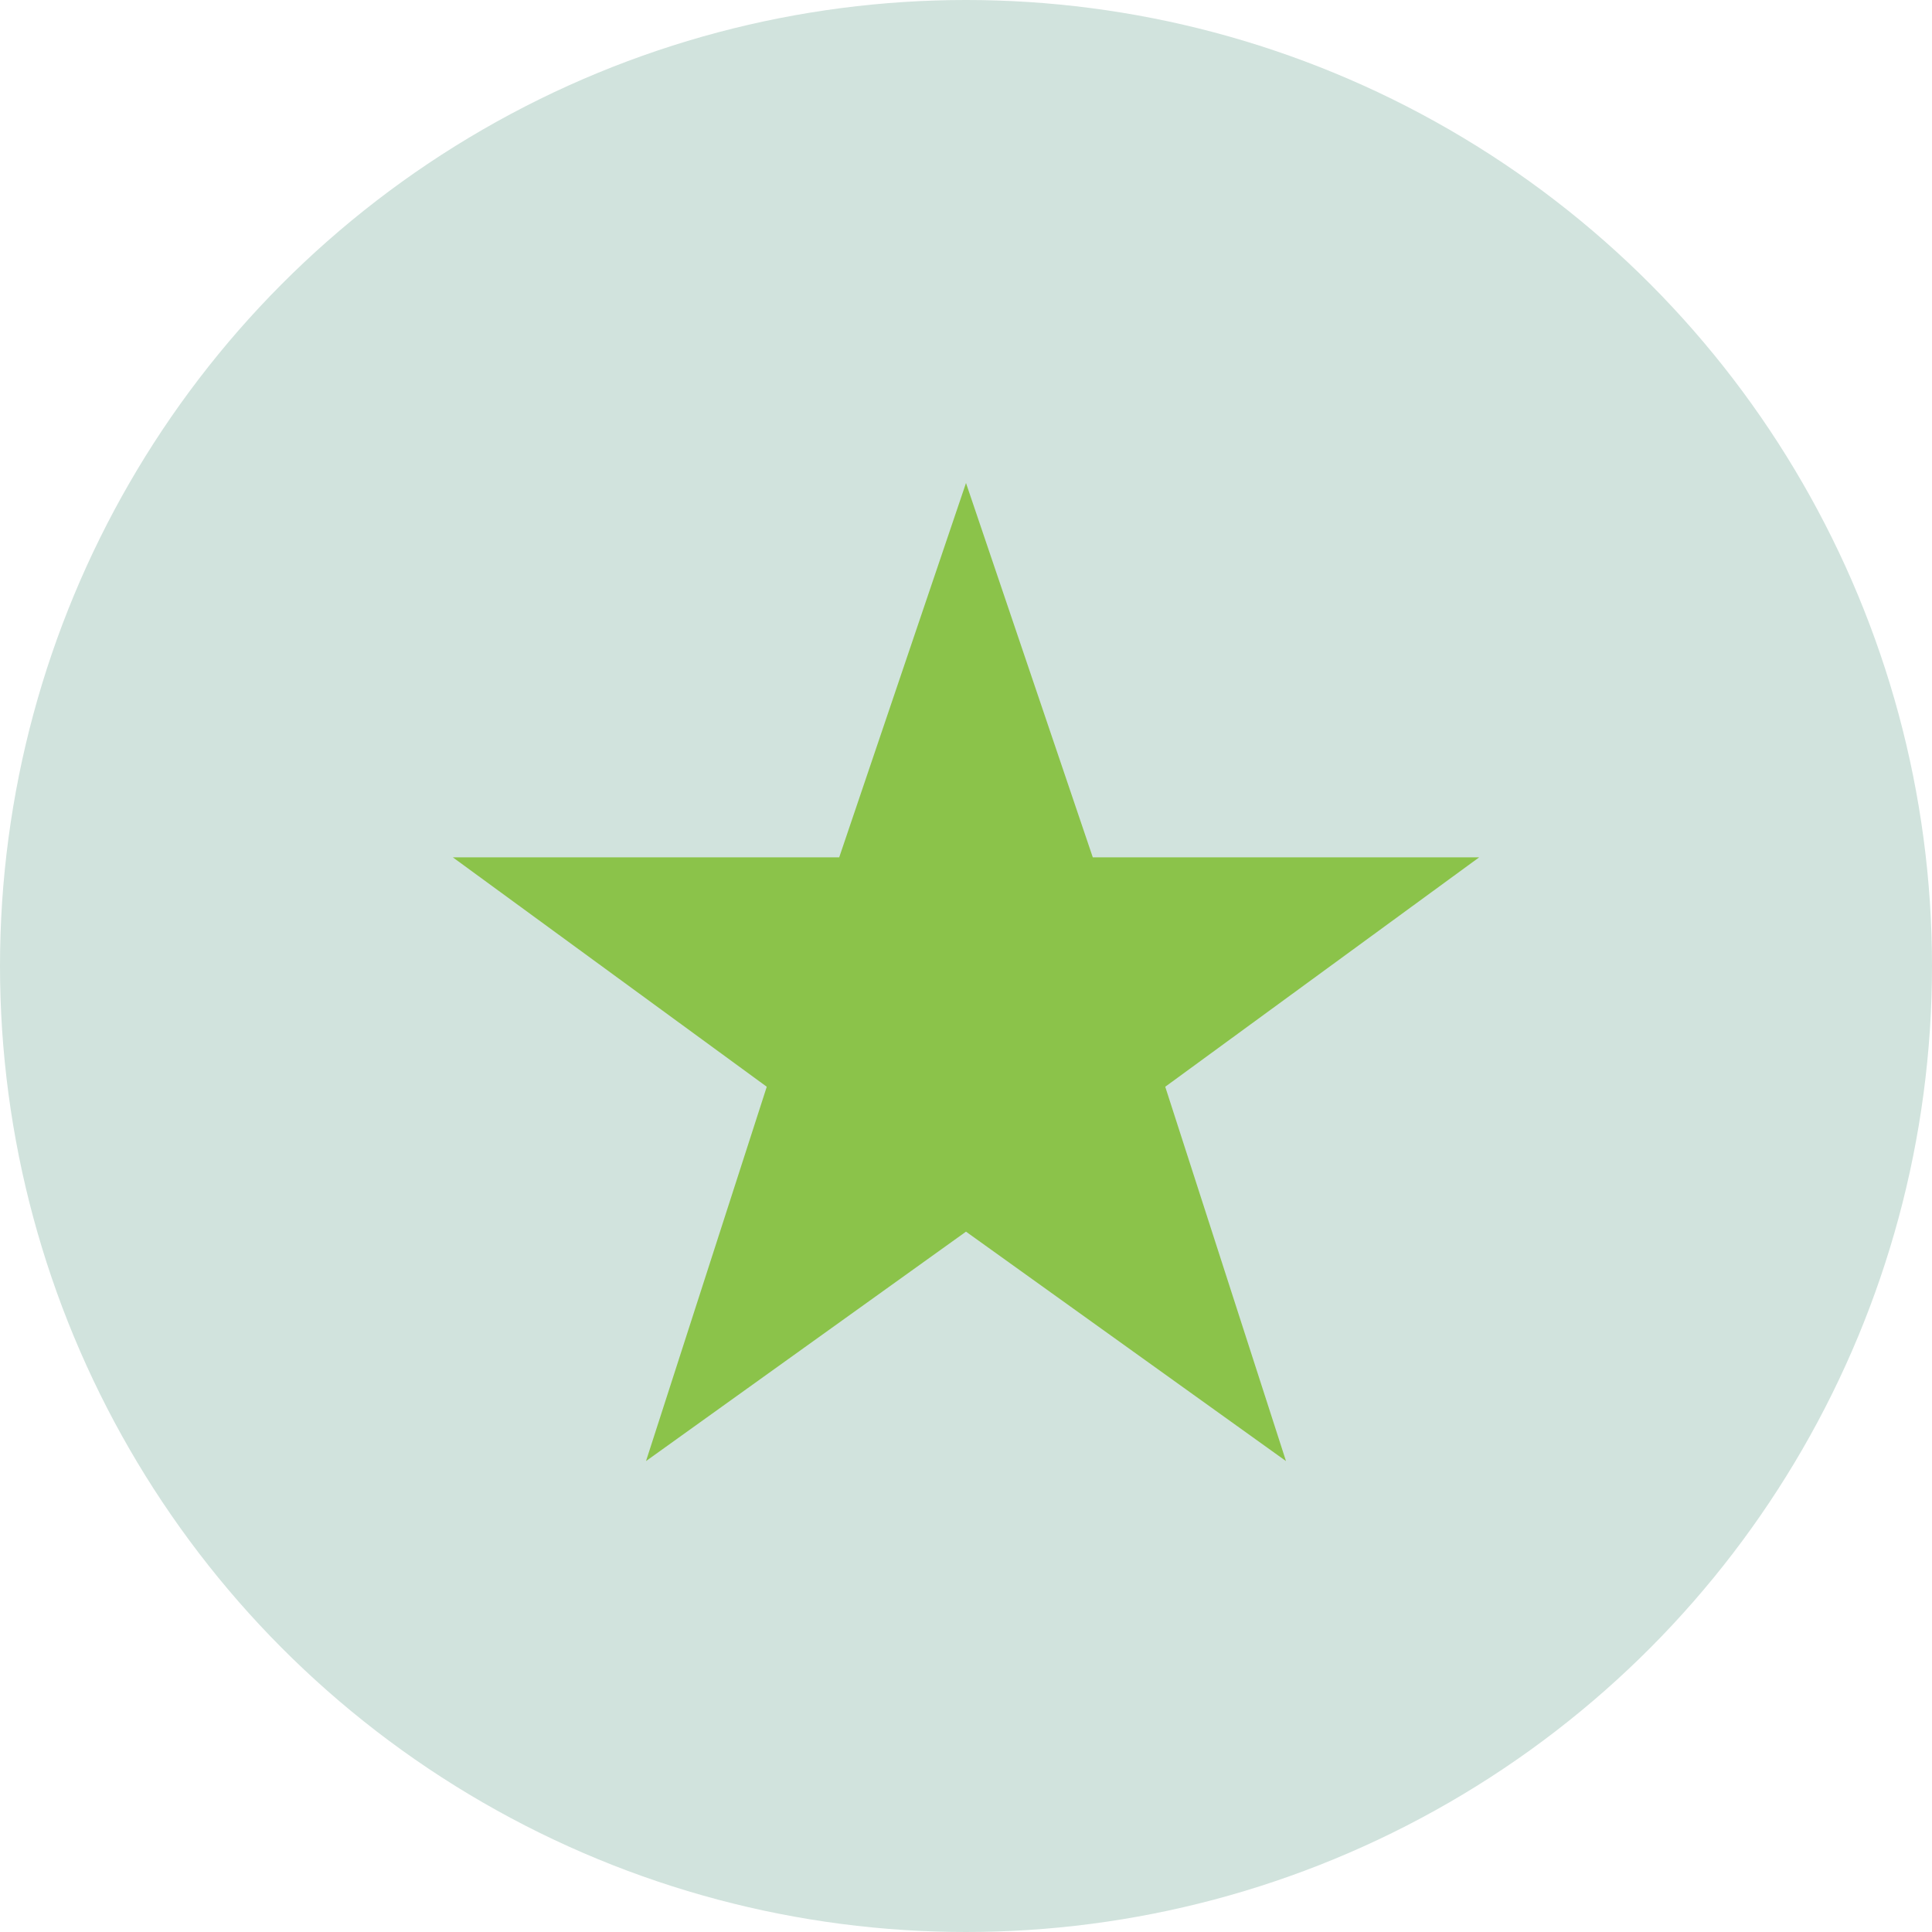
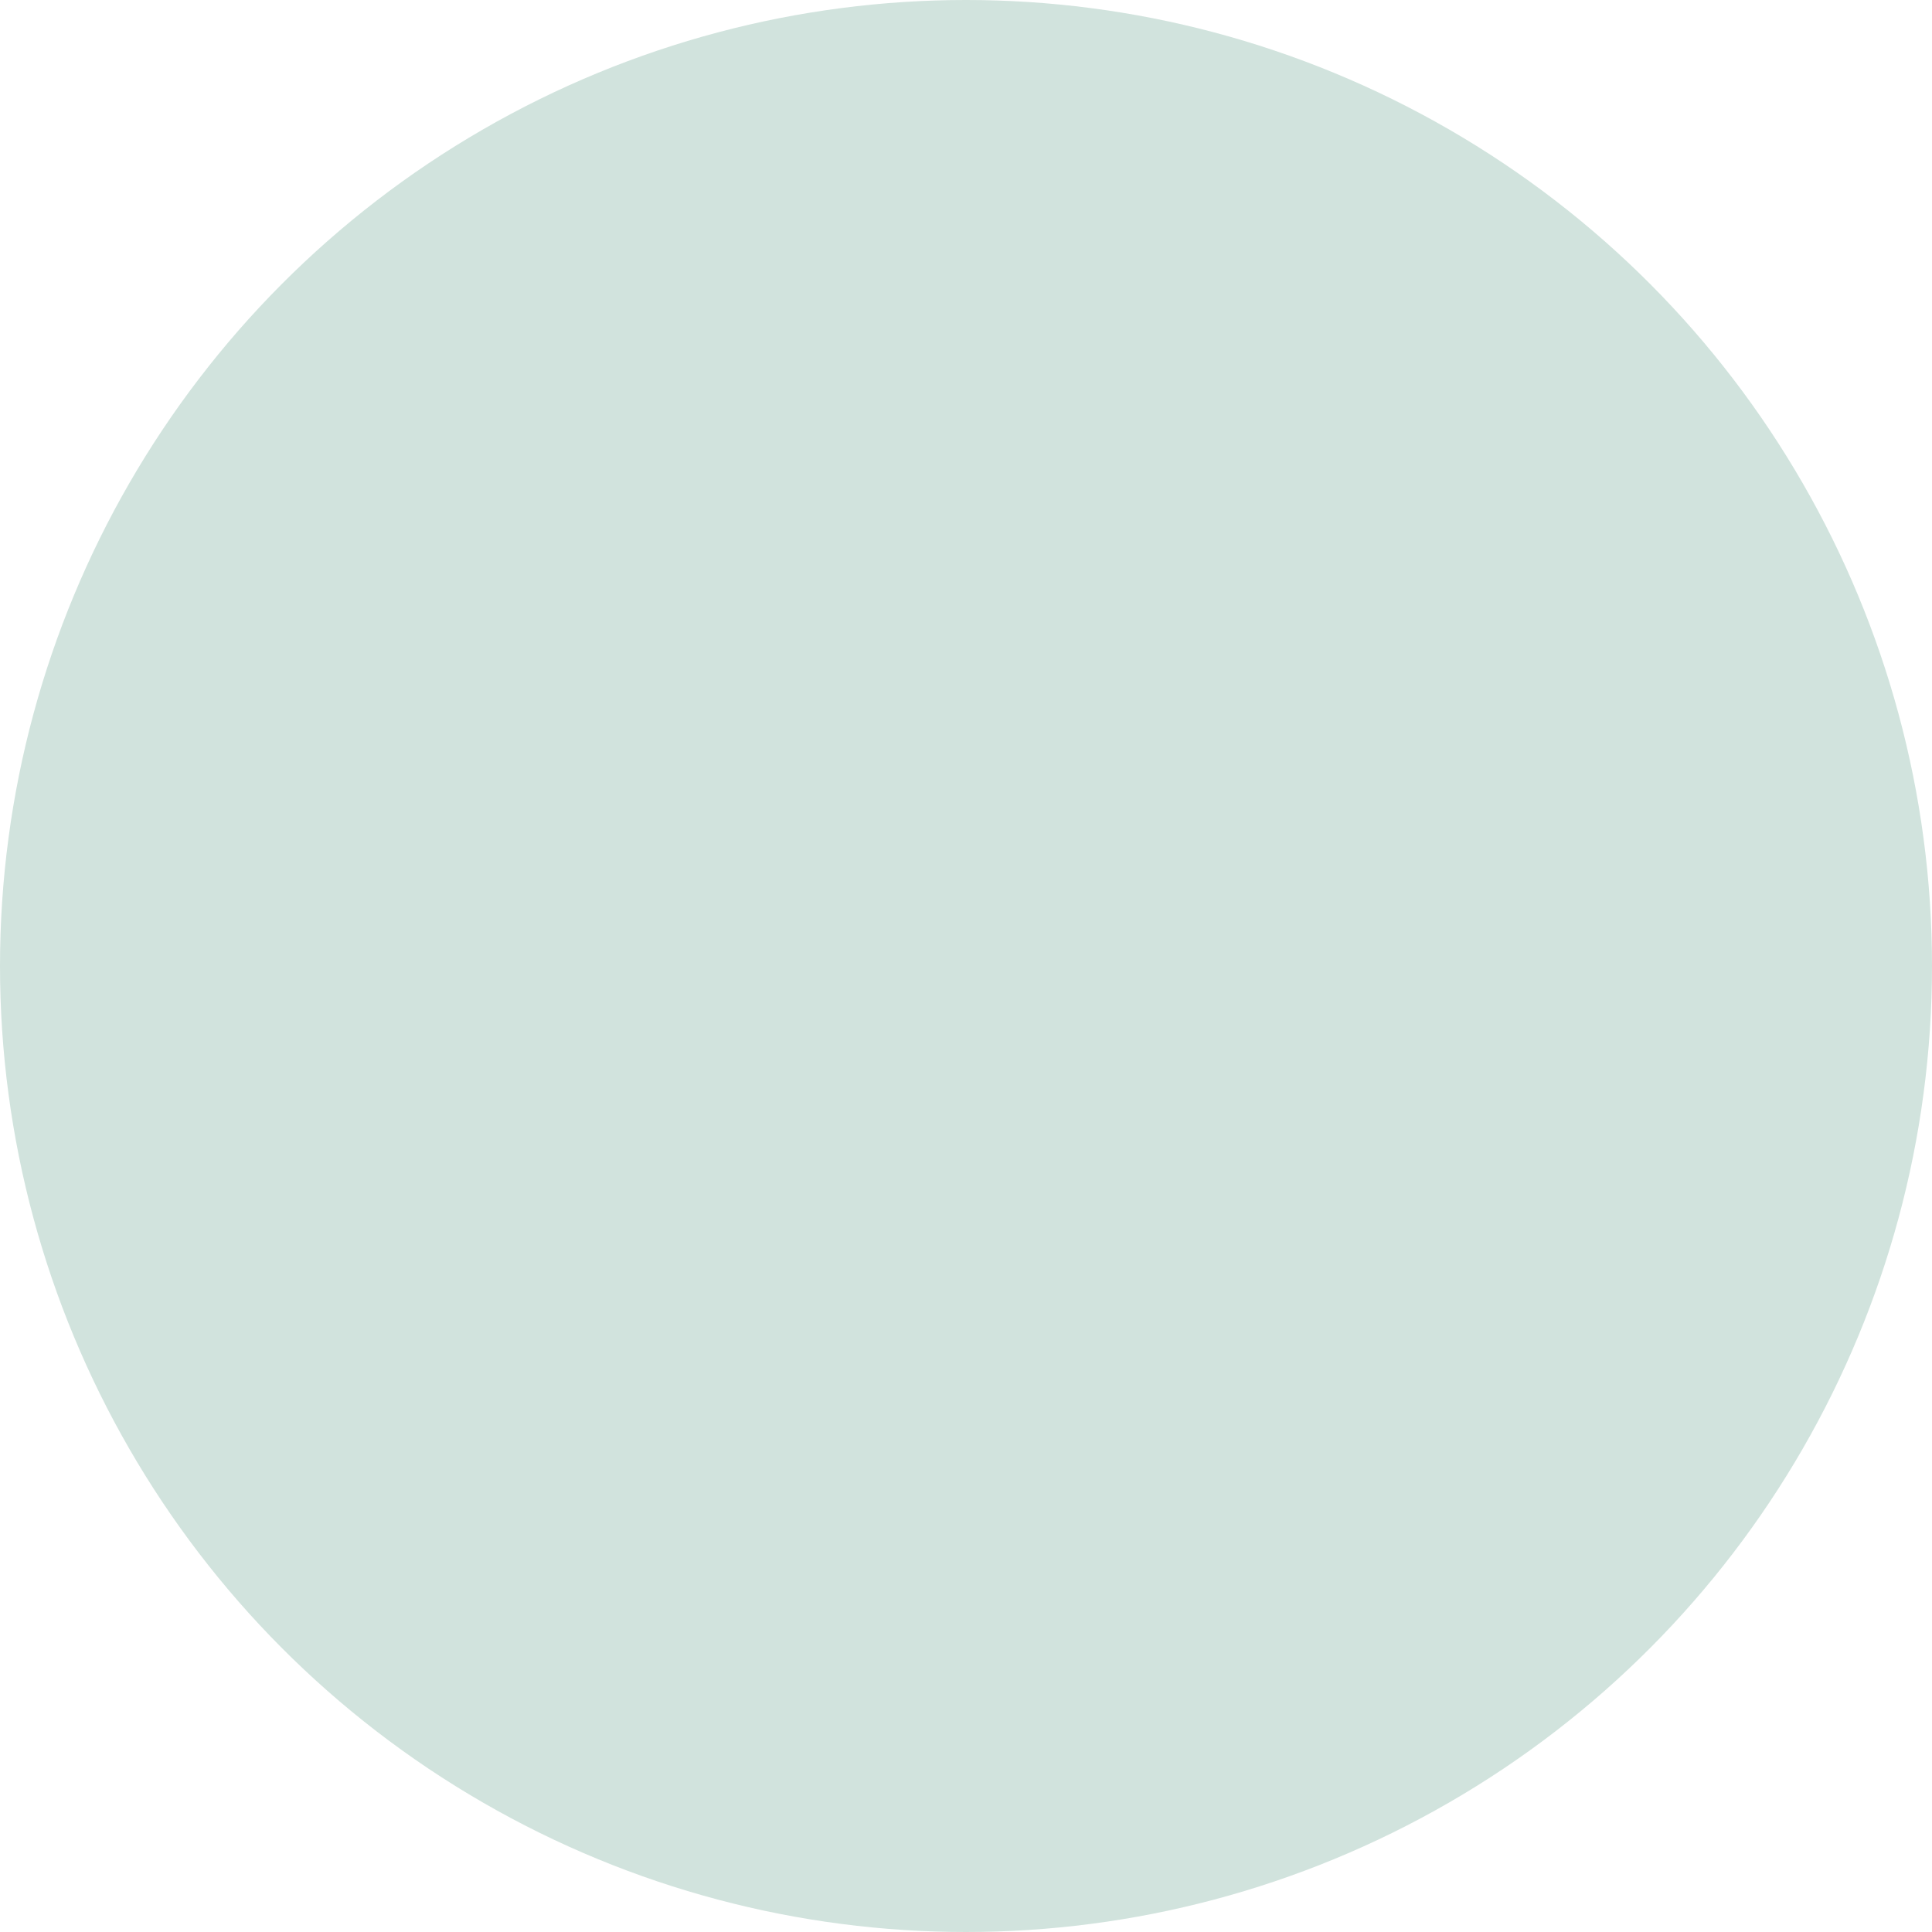
<svg xmlns="http://www.w3.org/2000/svg" width="32" height="32" viewBox="0 0 32 32">
  <circle fill="#D1E3DD" cx="16" cy="16" r="16" />
-   <path fill="#8BC34A" d="M16 8l2.1 6.2h6.4l-5.2 3.8 2 6.2-5.3-3.8-5.3 3.8 2-6.2-5.2-3.8h6.4z" />
</svg>